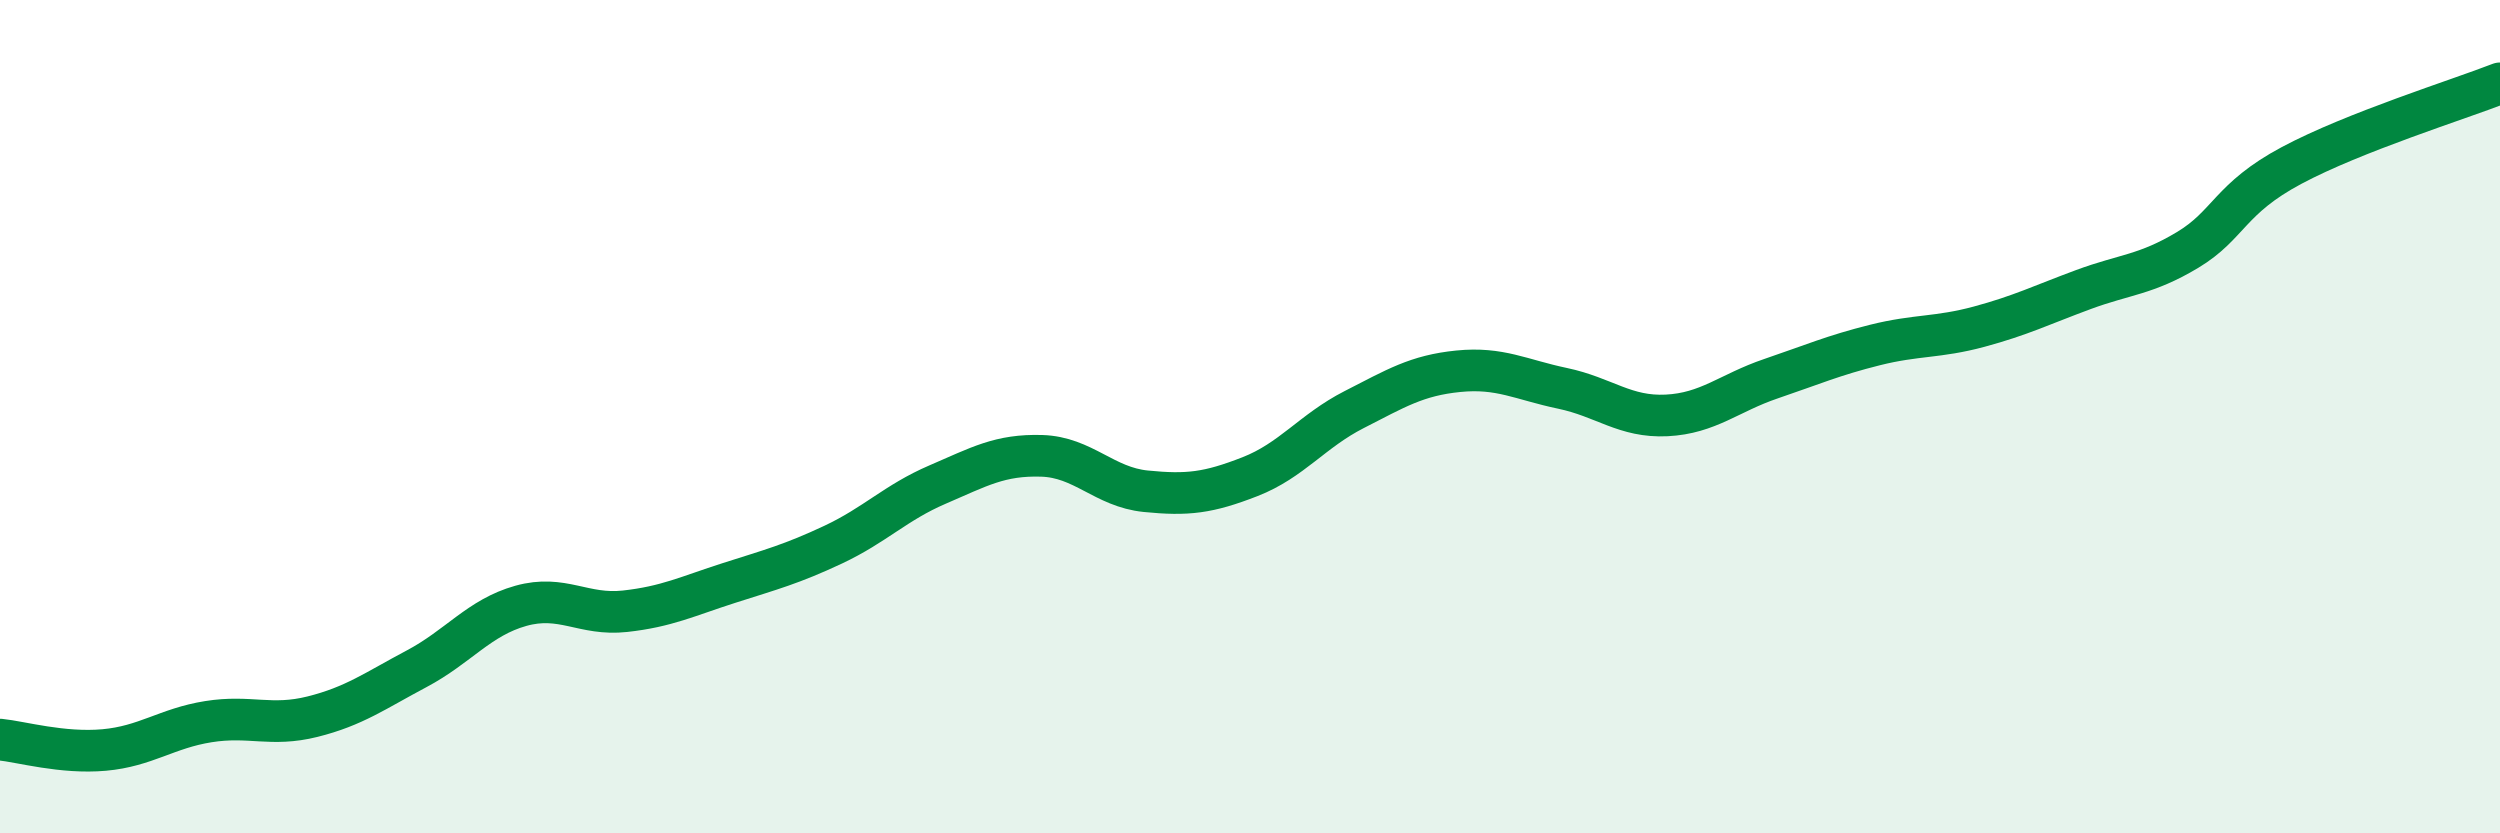
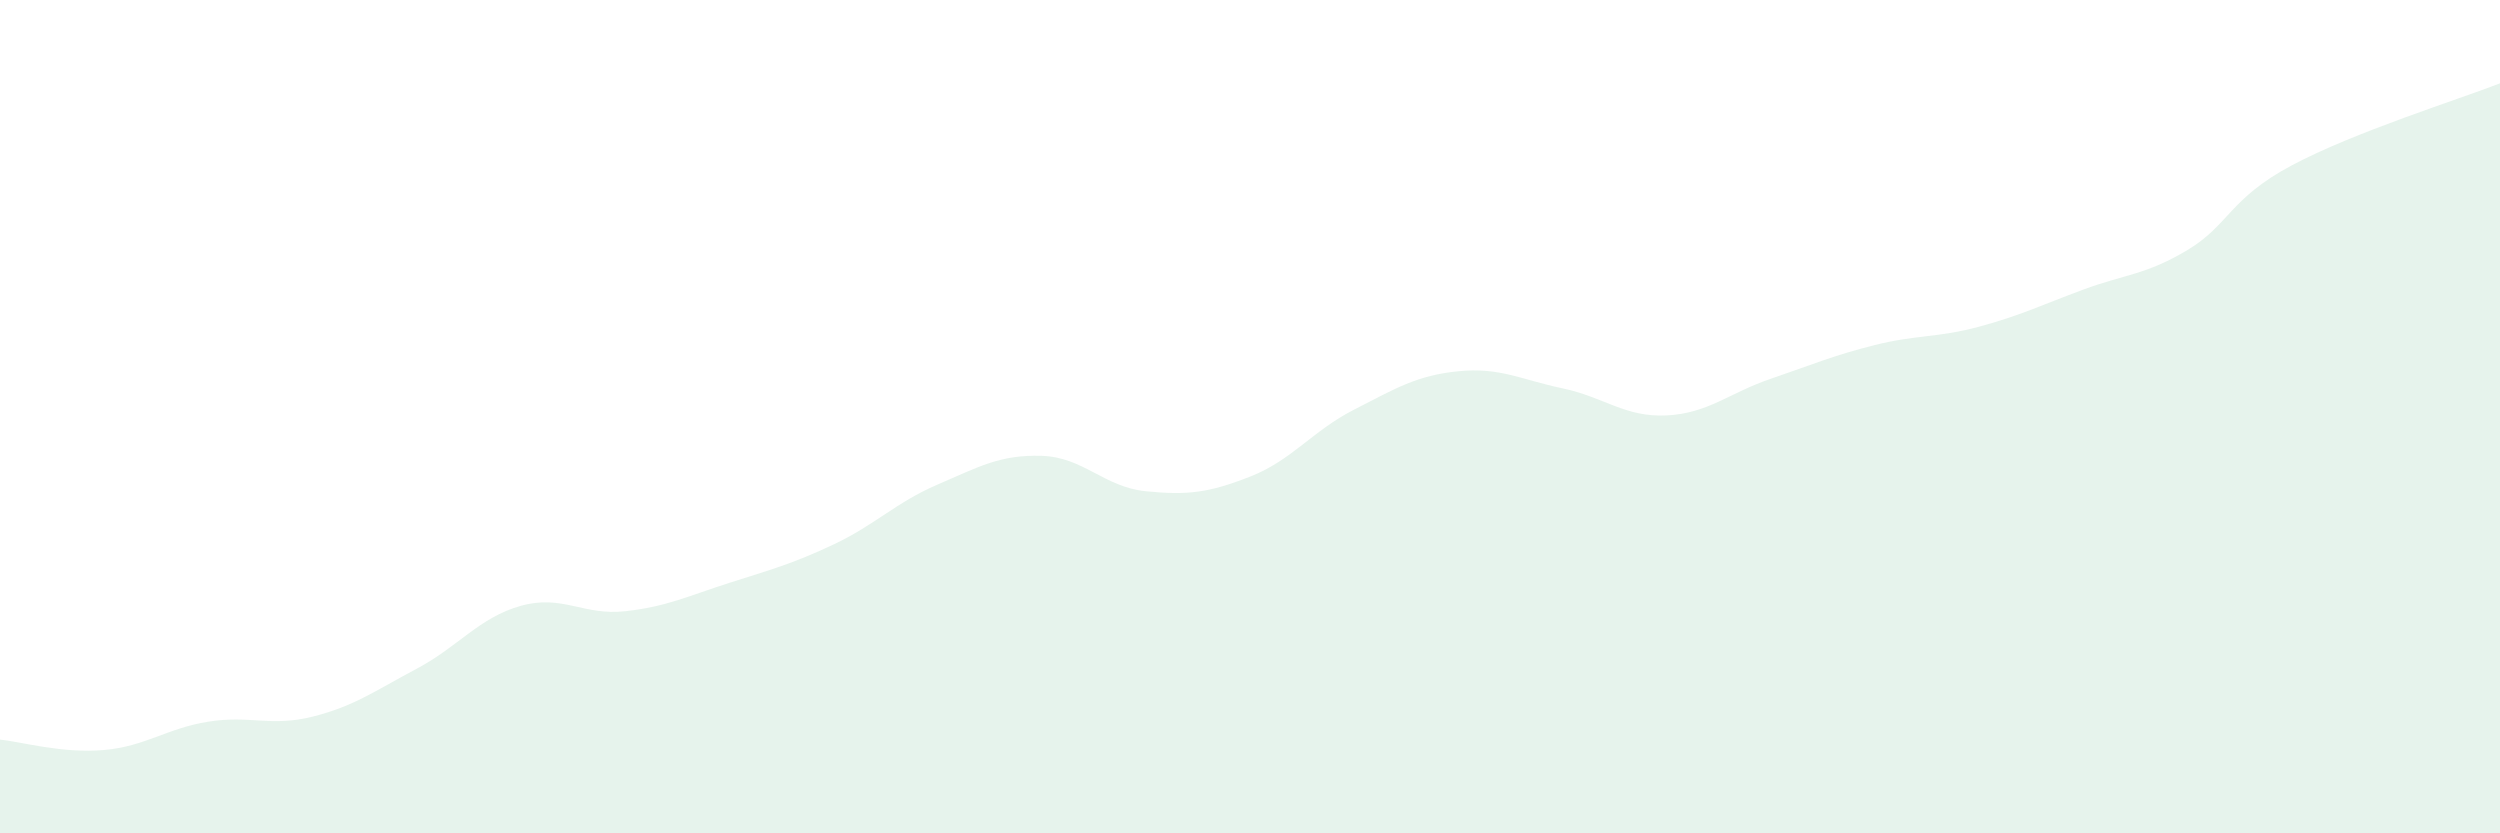
<svg xmlns="http://www.w3.org/2000/svg" width="60" height="20" viewBox="0 0 60 20">
-   <path d="M 0,17.75 C 0.5,17.8 1.5,18.09 2.5,18 C 3.5,17.91 4,17.48 5,17.32 C 6,17.16 6.5,17.45 7.5,17.2 C 8.5,16.95 9,16.58 10,16.05 C 11,15.52 11.5,14.82 12.5,14.54 C 13.5,14.26 14,14.78 15,14.67 C 16,14.56 16.5,14.31 17.5,13.99 C 18.5,13.67 19,13.54 20,13.07 C 21,12.6 21.5,12.06 22.5,11.63 C 23.5,11.2 24,10.91 25,10.94 C 26,10.97 26.5,11.69 27.5,11.79 C 28.5,11.89 29,11.83 30,11.44 C 31,11.05 31.5,10.34 32.5,9.83 C 33.5,9.32 34,9.01 35,8.91 C 36,8.81 36.5,9.11 37.5,9.32 C 38.5,9.53 39,10.02 40,9.97 C 41,9.92 41.5,9.43 42.5,9.09 C 43.5,8.75 44,8.53 45,8.28 C 46,8.03 46.5,8.11 47.5,7.84 C 48.5,7.57 49,7.32 50,6.95 C 51,6.58 51.5,6.6 52.5,6 C 53.5,5.4 53.5,4.77 55,3.97 C 56.5,3.17 59,2.39 60,2L60 20L0 20Z" fill="#008740" opacity="0.1" stroke-linecap="round" stroke-linejoin="round" />
-   <path d="M 0,17.75 C 0.5,17.8 1.5,18.09 2.5,18 C 3.5,17.91 4,17.48 5,17.32 C 6,17.16 6.5,17.45 7.5,17.2 C 8.5,16.95 9,16.58 10,16.05 C 11,15.52 11.5,14.82 12.5,14.54 C 13.5,14.26 14,14.78 15,14.67 C 16,14.56 16.5,14.31 17.5,13.99 C 18.5,13.67 19,13.54 20,13.07 C 21,12.6 21.5,12.06 22.5,11.63 C 23.5,11.2 24,10.91 25,10.94 C 26,10.97 26.5,11.69 27.5,11.79 C 28.5,11.89 29,11.83 30,11.44 C 31,11.05 31.5,10.34 32.5,9.83 C 33.5,9.32 34,9.01 35,8.91 C 36,8.81 36.5,9.11 37.5,9.32 C 38.5,9.53 39,10.02 40,9.97 C 41,9.92 41.5,9.43 42.5,9.09 C 43.5,8.75 44,8.53 45,8.28 C 46,8.03 46.5,8.11 47.5,7.84 C 48.5,7.57 49,7.32 50,6.95 C 51,6.58 51.5,6.6 52.5,6 C 53.5,5.4 53.5,4.77 55,3.97 C 56.5,3.17 59,2.39 60,2" stroke="#008740" stroke-width="1" fill="none" stroke-linecap="round" stroke-linejoin="round" />
+   <path d="M 0,17.75 C 0.5,17.8 1.5,18.09 2.5,18 C 3.5,17.91 4,17.48 5,17.32 C 6,17.16 6.5,17.45 7.5,17.2 C 8.5,16.95 9,16.58 10,16.05 C 11,15.52 11.5,14.82 12.5,14.54 C 13.5,14.26 14,14.78 15,14.67 C 16,14.56 16.5,14.31 17.5,13.99 C 18.5,13.67 19,13.54 20,13.07 C 21,12.6 21.5,12.06 22.5,11.63 C 23.5,11.2 24,10.91 25,10.94 C 26,10.97 26.5,11.69 27.5,11.79 C 28.5,11.89 29,11.83 30,11.44 C 31,11.05 31.5,10.34 32.5,9.83 C 33.5,9.32 34,9.01 35,8.91 C 36,8.81 36.5,9.11 37.5,9.32 C 38.5,9.53 39,10.02 40,9.97 C 41,9.92 41.5,9.43 42.5,9.09 C 43.5,8.75 44,8.53 45,8.28 C 46,8.03 46.5,8.11 47.5,7.84 C 48.5,7.57 49,7.32 50,6.95 C 51,6.58 51.5,6.6 52.5,6 C 53.5,5.4 53.5,4.77 55,3.97 C 56.5,3.17 59,2.39 60,2L60 20L0 20" fill="#008740" opacity="0.1" stroke-linecap="round" stroke-linejoin="round" />
</svg>